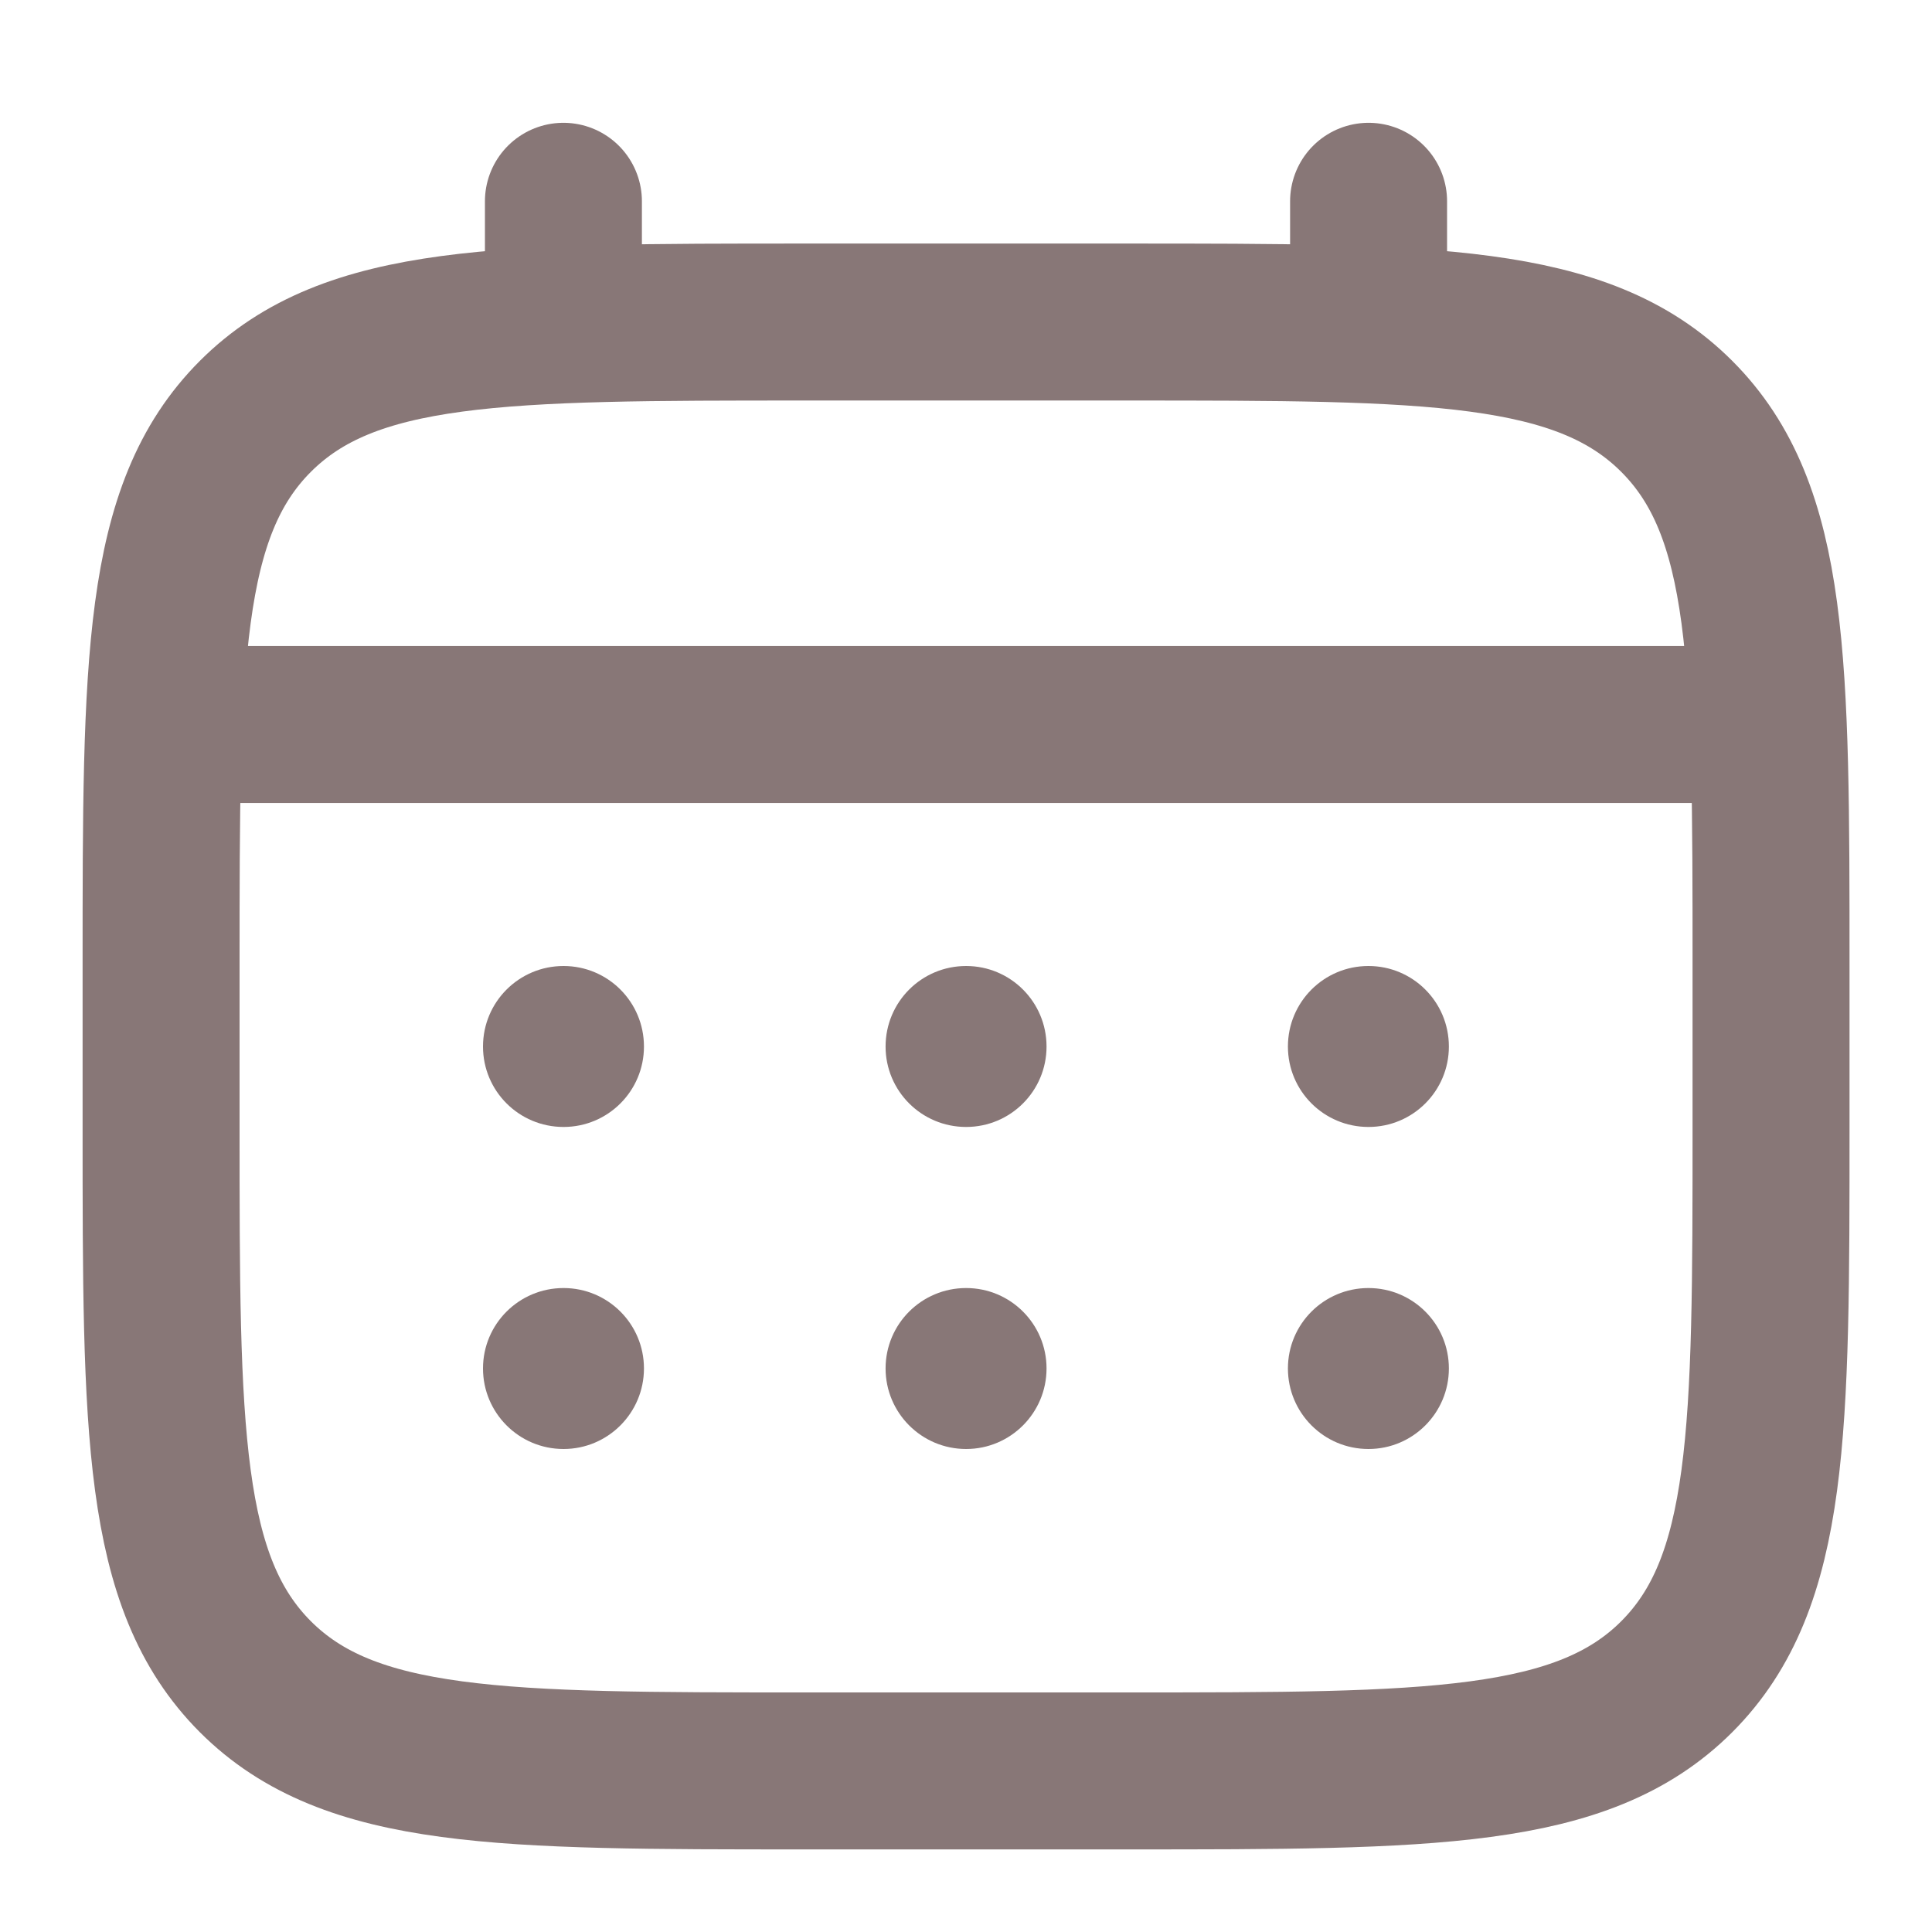
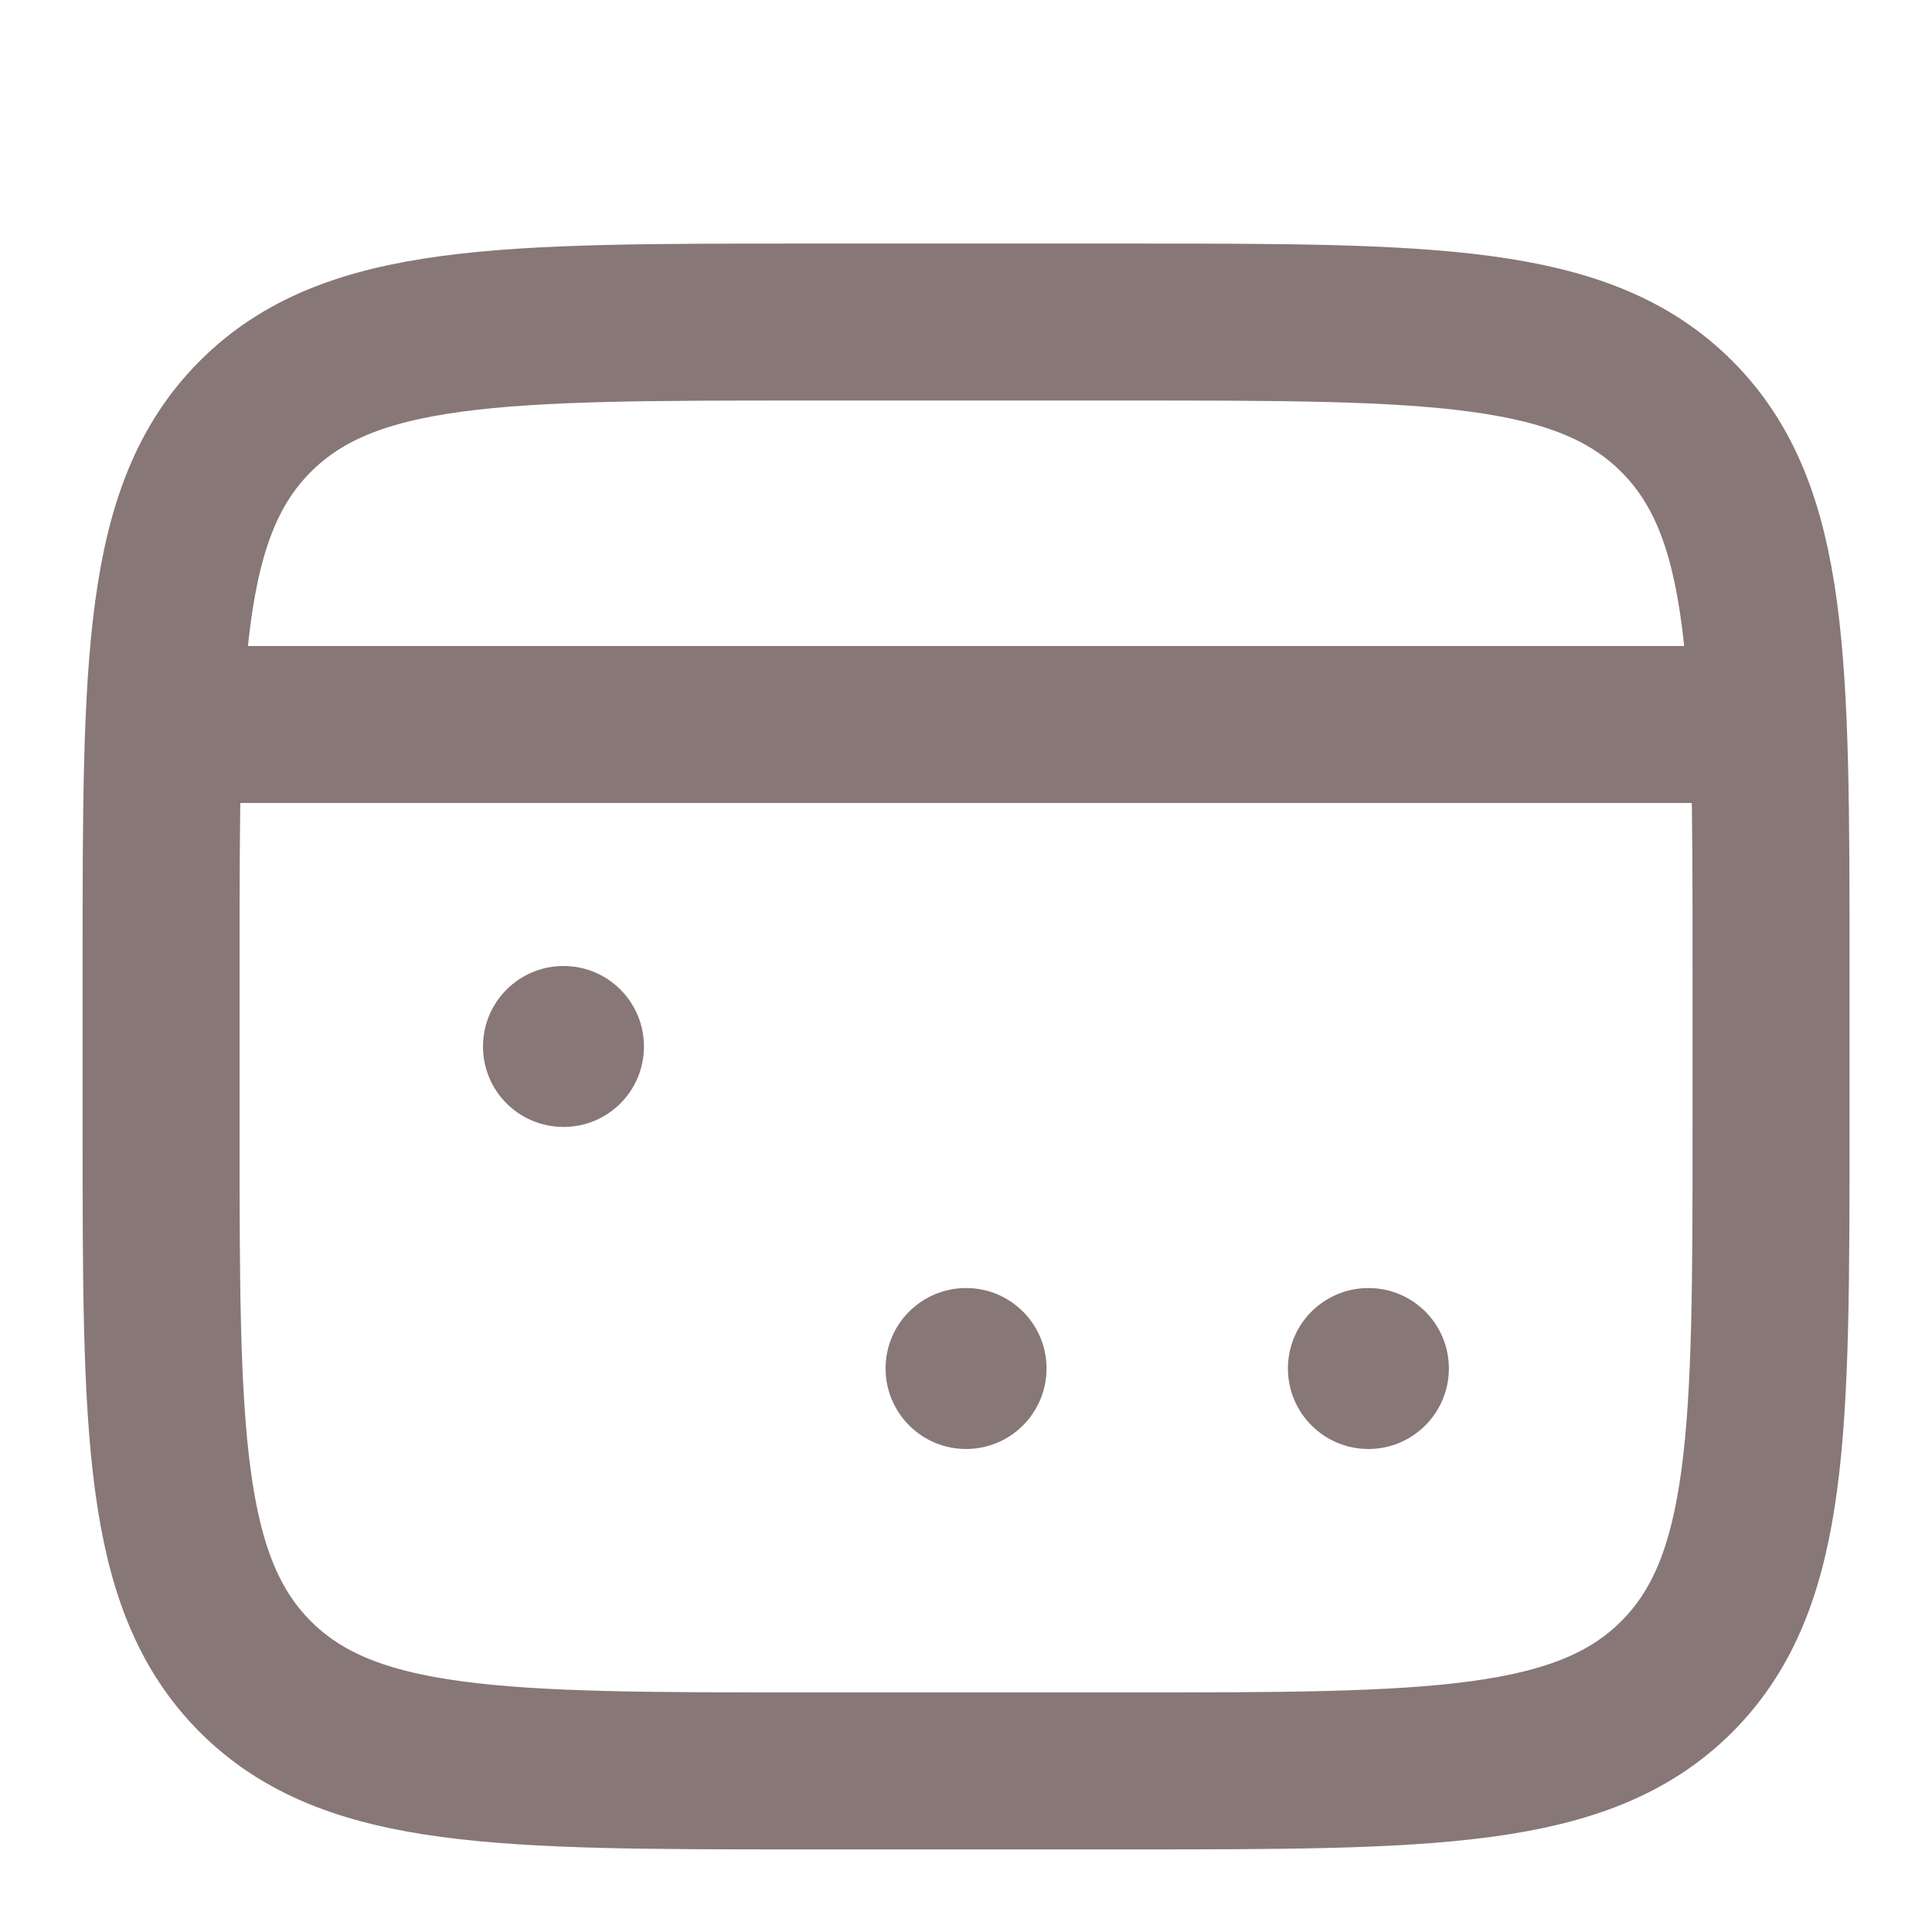
<svg xmlns="http://www.w3.org/2000/svg" width="16" height="16" viewBox="0 0 16 16" fill="none">
  <path d="M1.334 8C1.334 5.486 1.334 4.229 2.115 3.448C2.896 2.667 4.153 2.667 6.667 2.667H9.334C11.848 2.667 13.105 2.667 13.886 3.448C14.667 4.229 14.667 5.486 14.667 8V9.333C14.667 11.847 14.667 13.104 13.886 13.886C13.105 14.666 11.848 14.666 9.334 14.666H6.667C4.153 14.666 2.896 14.666 2.115 13.886C1.334 13.104 1.334 11.847 1.334 9.333V8Z" stroke="#887777" stroke-width="1.3" />
-   <path d="M4.666 2.667V1.667" stroke="#887777" stroke-width="1.3" stroke-linecap="round" />
-   <path d="M11.334 2.667V1.667" stroke="#887777" stroke-width="1.3" stroke-linecap="round" />
  <path d="M1.666 6H14.333" stroke="#887777" stroke-width="1.3" stroke-linecap="round" />
  <path d="M11.999 11.333C11.999 11.701 11.701 12 11.333 12C10.964 12 10.666 11.701 10.666 11.333C10.666 10.965 10.964 10.667 11.333 10.667C11.701 10.667 11.999 10.965 11.999 11.333Z" fill="#887777" />
-   <path d="M11.999 8.667C11.999 9.035 11.701 9.333 11.333 9.333C10.964 9.333 10.666 9.035 10.666 8.667C10.666 8.298 10.964 8 11.333 8C11.701 8 11.999 8.298 11.999 8.667Z" fill="#887777" />
  <path d="M8.667 11.333C8.667 11.701 8.369 12 8.001 12C7.632 12 7.334 11.701 7.334 11.333C7.334 10.965 7.632 10.667 8.001 10.667C8.369 10.667 8.667 10.965 8.667 11.333Z" fill="#887777" />
-   <path d="M8.667 8.667C8.667 9.035 8.369 9.333 8.001 9.333C7.632 9.333 7.334 9.035 7.334 8.667C7.334 8.298 7.632 8 8.001 8C8.369 8 8.667 8.298 8.667 8.667Z" fill="#887777" />
-   <path d="M5.333 11.333C5.333 11.701 5.035 12 4.667 12C4.298 12 4 11.701 4 11.333C4 10.965 4.298 10.667 4.667 10.667C5.035 10.667 5.333 10.965 5.333 11.333Z" fill="#887777" />
  <path d="M5.333 8.667C5.333 9.035 5.035 9.333 4.667 9.333C4.298 9.333 4 9.035 4 8.667C4 8.298 4.298 8 4.667 8C5.035 8 5.333 8.298 5.333 8.667Z" fill="#887777" />
</svg>